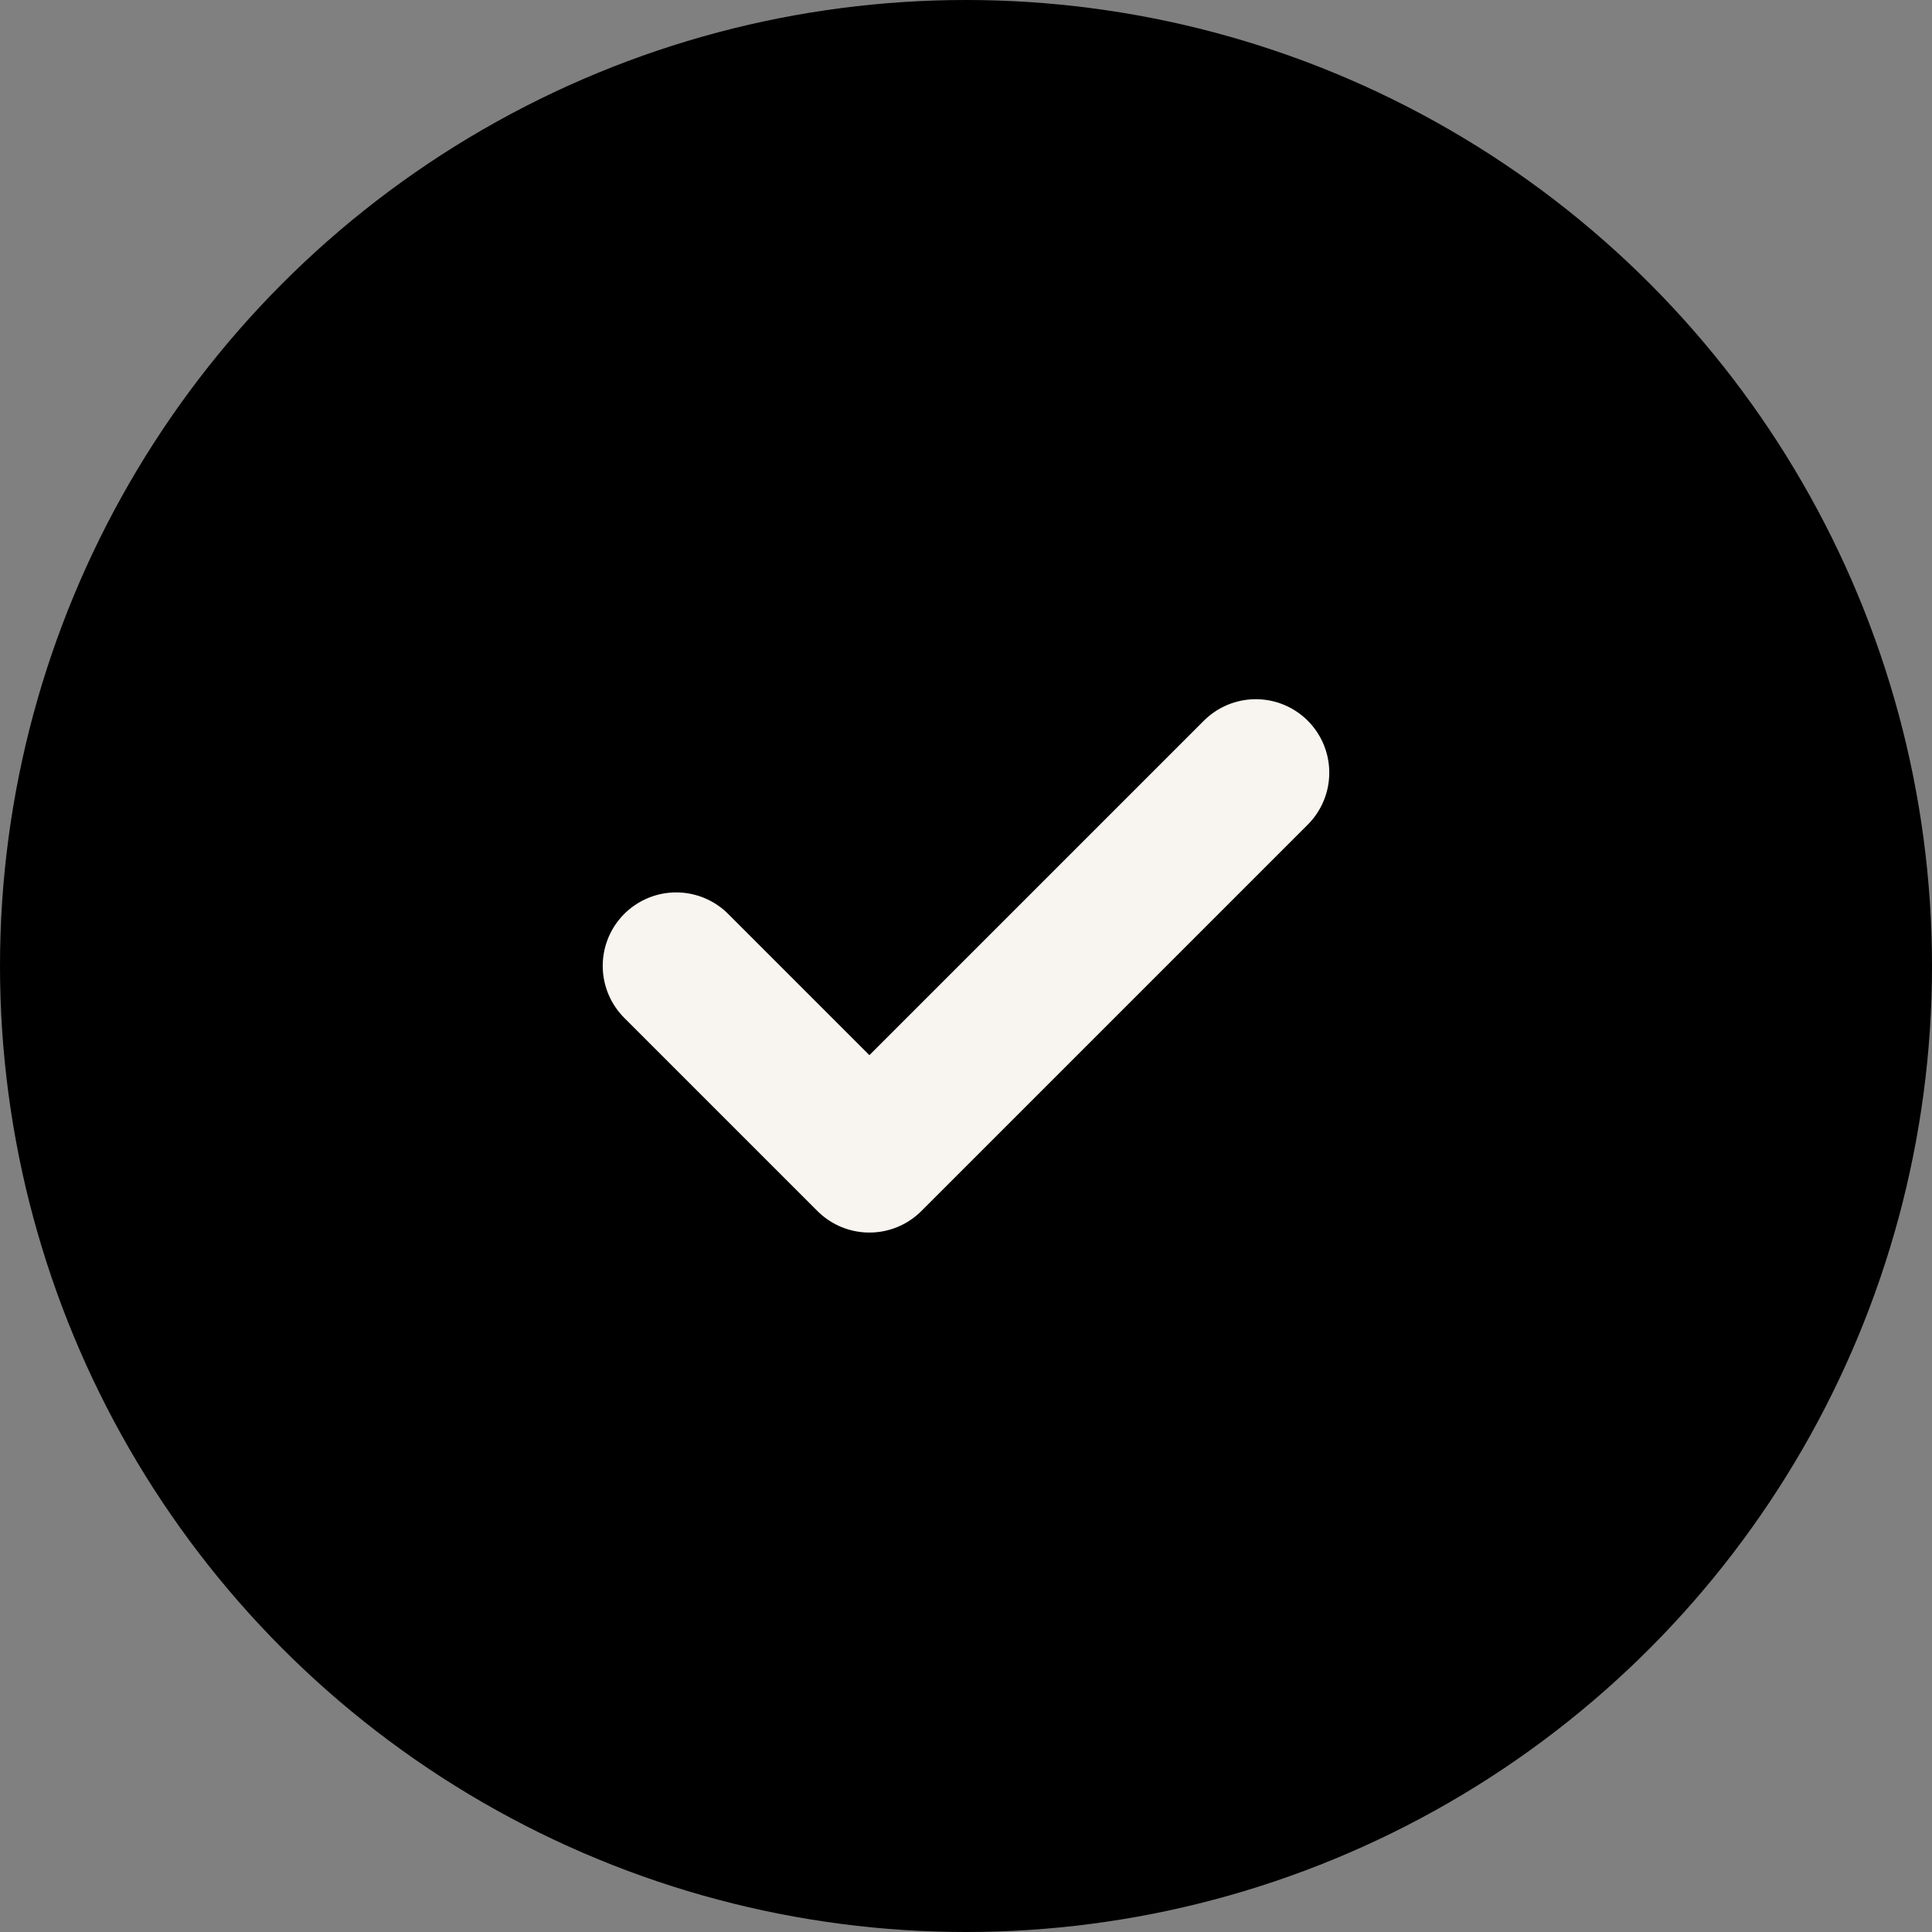
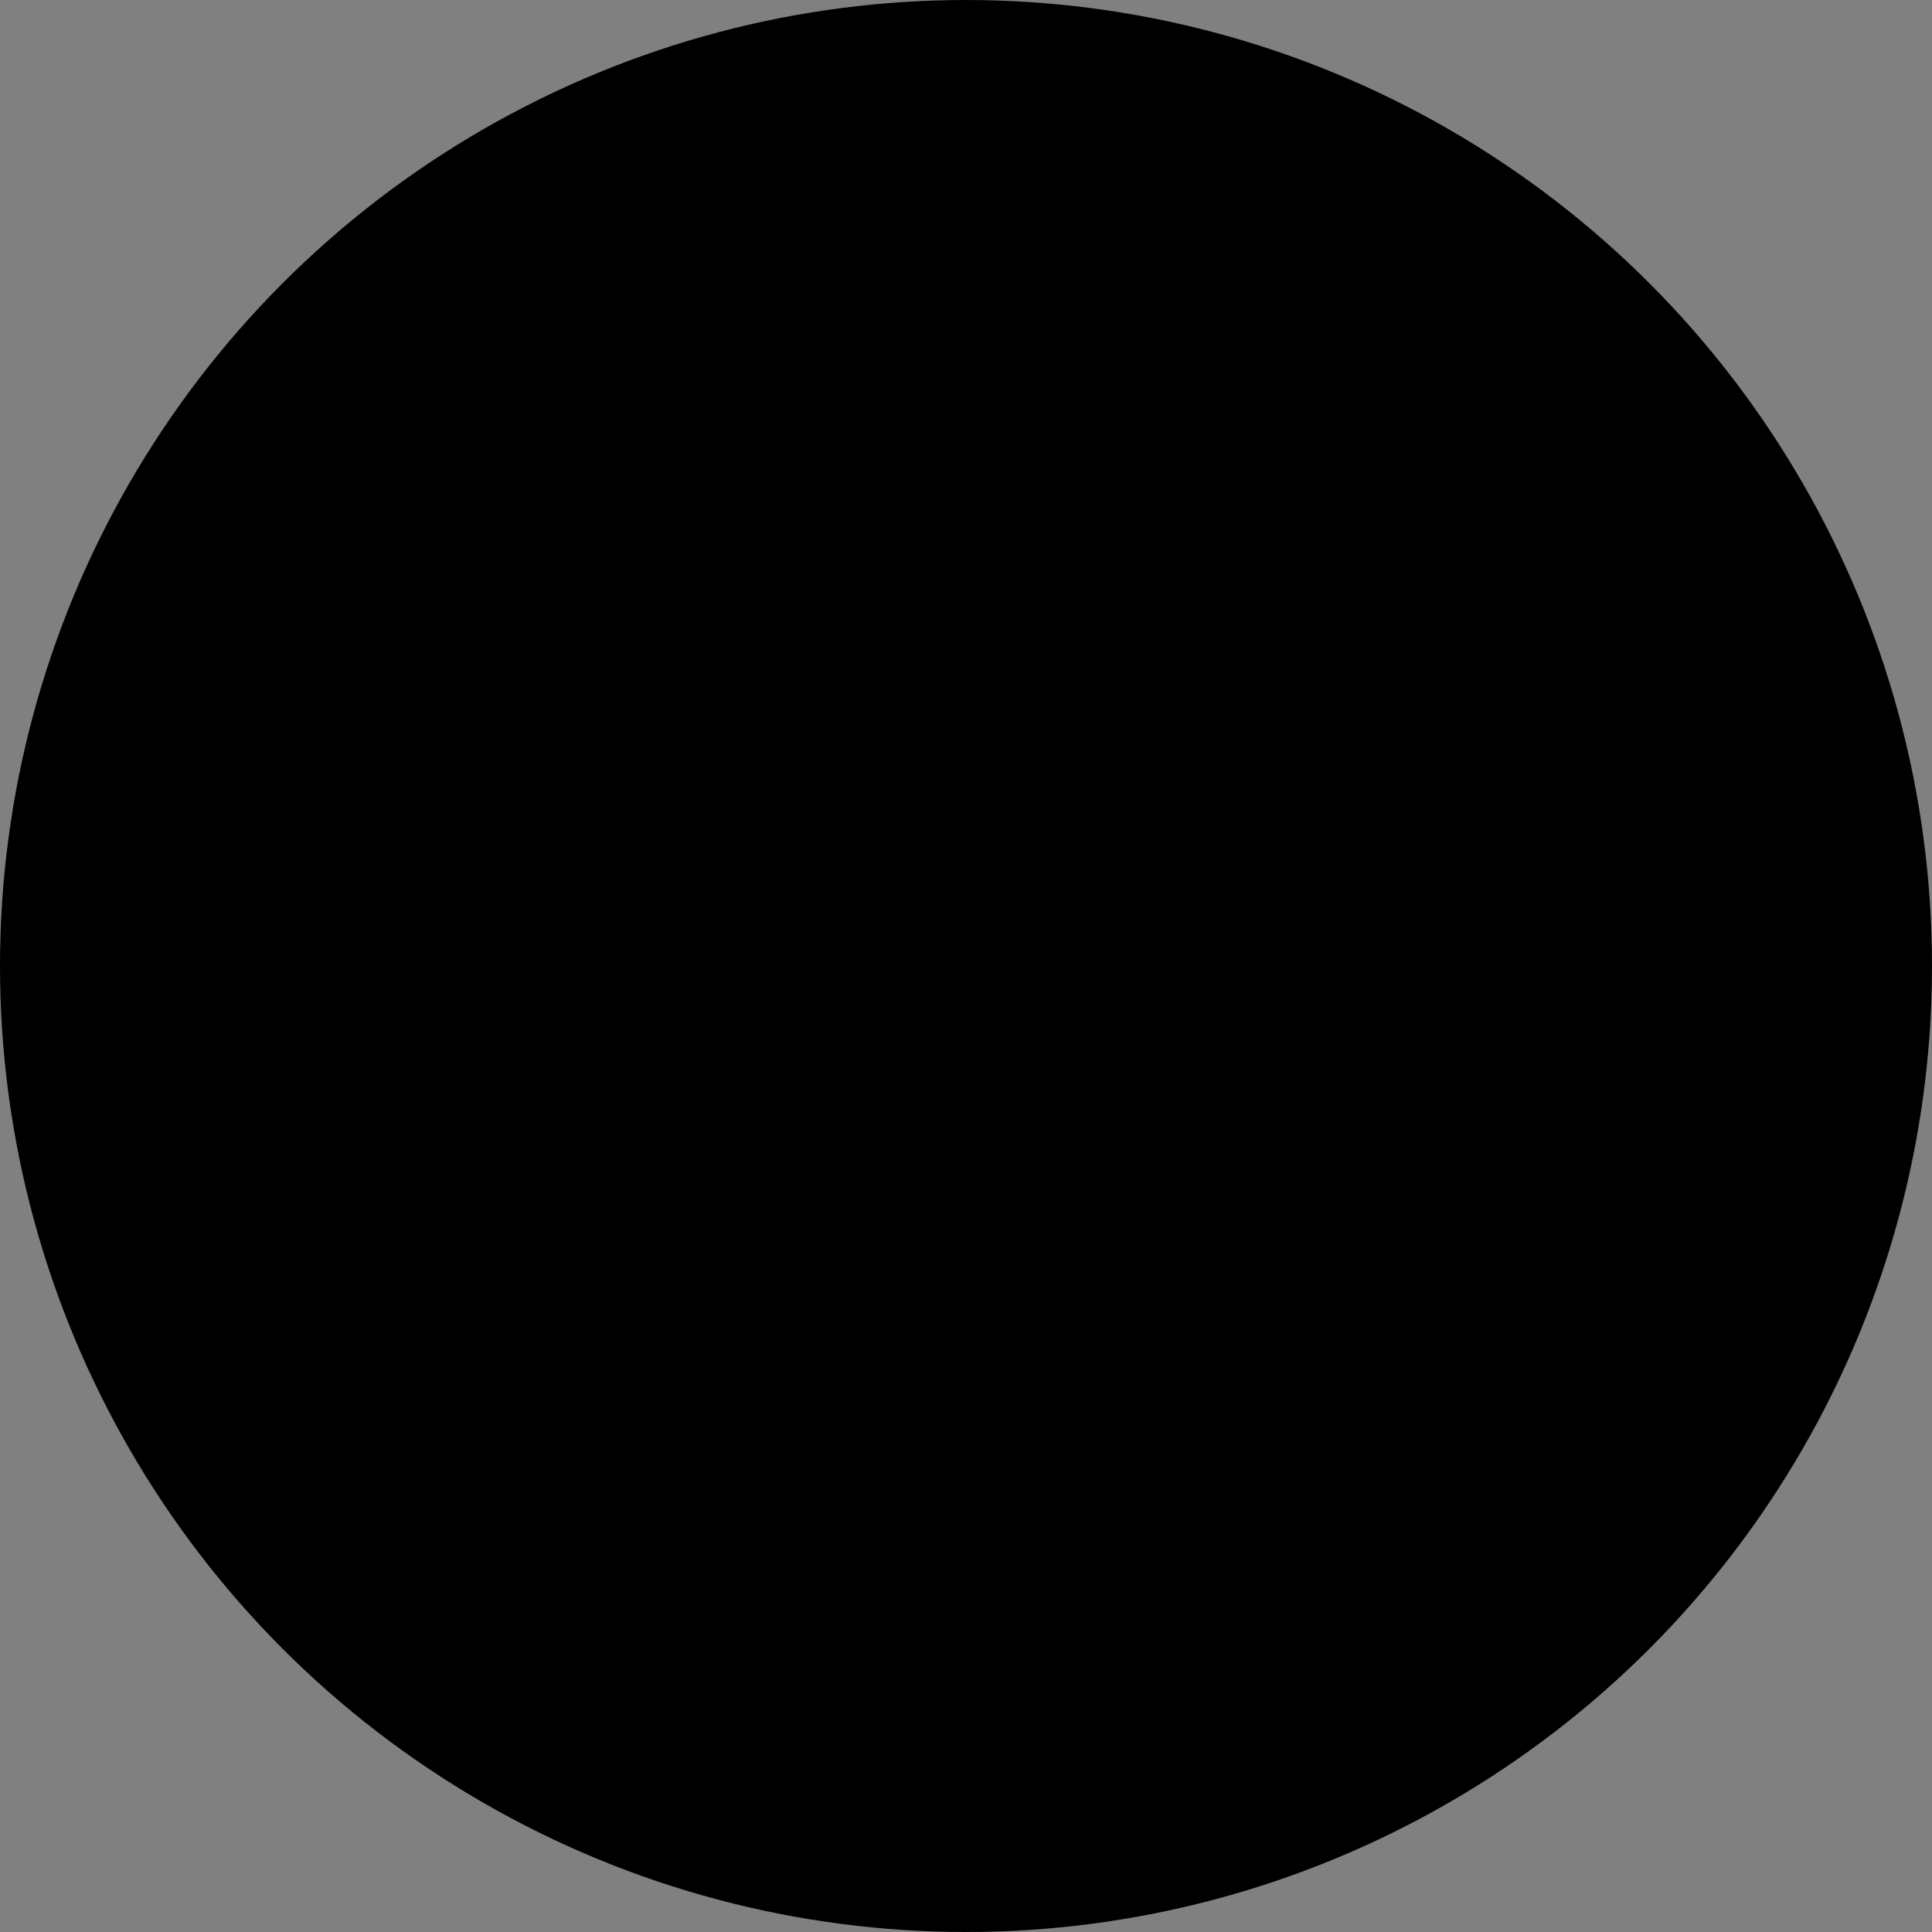
<svg xmlns="http://www.w3.org/2000/svg" width="16" height="16" viewBox="0 0 16 16" fill="none">
  <rect x="0" y="0" width="16" height="16" fill="#808080" stroke="none" />
  <circle cx="8" cy="8" r="8" fill="black" />
-   <path d="M5.6 7.999L7.2 9.599L10.4 6.399" stroke="#F8F5F0" stroke-width="1.217" stroke-linecap="round" stroke-linejoin="round" />
</svg>